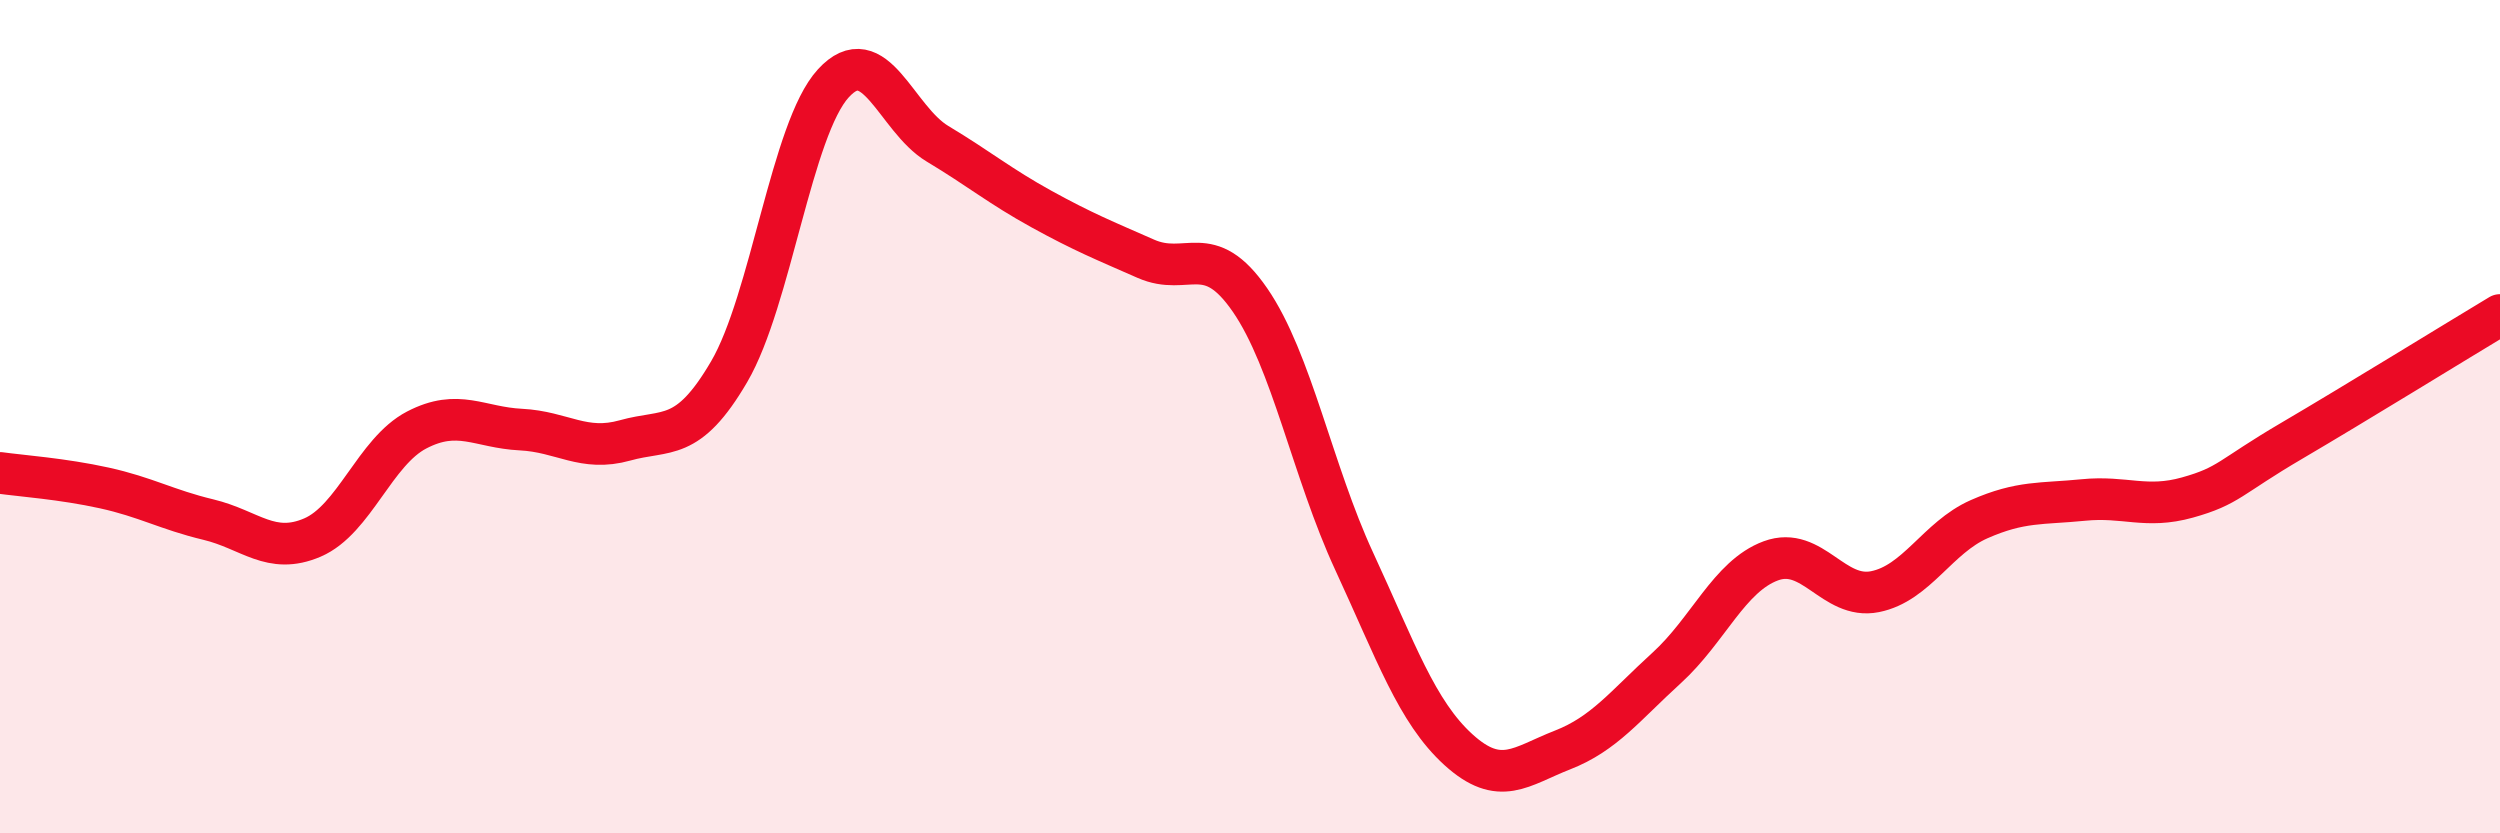
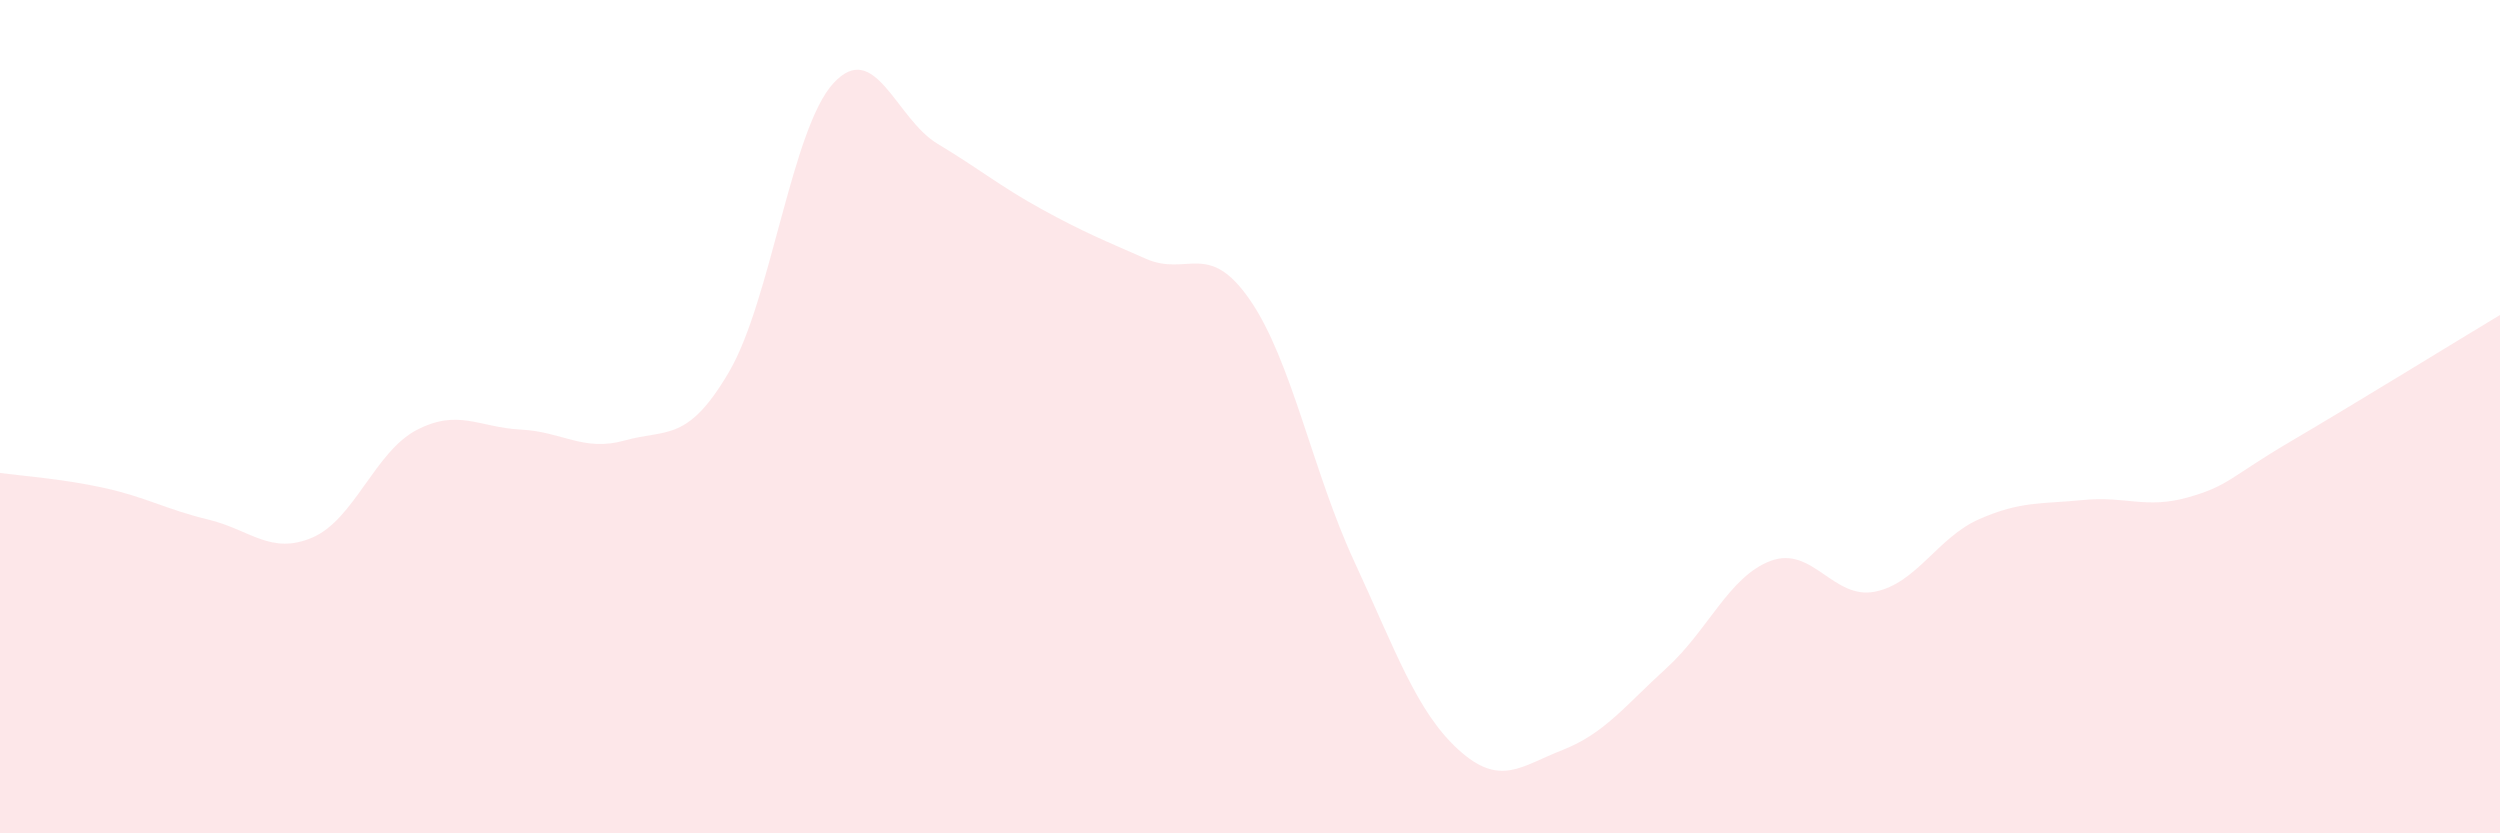
<svg xmlns="http://www.w3.org/2000/svg" width="60" height="20" viewBox="0 0 60 20">
  <path d="M 0,11.35 C 0.5,11.42 1.5,11.49 2.5,11.71 C 3.5,11.93 4,12.23 5,12.47 C 6,12.71 6.5,13.33 7.5,12.9 C 8.5,12.47 9,10.84 10,10.32 C 11,9.8 11.5,10.26 12.5,10.31 C 13.5,10.36 14,10.85 15,10.57 C 16,10.29 16.5,10.63 17.5,8.92 C 18.5,7.21 19,3.09 20,2 C 21,0.91 21.5,2.85 22.5,3.45 C 23.5,4.05 24,4.47 25,5.02 C 26,5.57 26.5,5.77 27.5,6.21 C 28.5,6.65 29,5.75 30,7.2 C 31,8.65 31.5,11.31 32.5,13.47 C 33.5,15.63 34,17.08 35,17.99 C 36,18.9 36.5,18.39 37.5,18 C 38.5,17.61 39,16.94 40,16.03 C 41,15.12 41.5,13.83 42.5,13.46 C 43.5,13.09 44,14.4 45,14.2 C 46,14 46.5,12.9 47.5,12.46 C 48.5,12.02 49,12.1 50,12 C 51,11.9 51.5,12.22 52.5,11.94 C 53.5,11.66 53.5,11.46 55,10.58 C 56.5,9.7 59,8.16 60,7.56L60 20L0 20Z" fill="#EB0A25" opacity="0.1" stroke-linecap="round" stroke-linejoin="round" />
-   <path d="M 0,11.35 C 0.5,11.42 1.5,11.49 2.5,11.71 C 3.5,11.93 4,12.23 5,12.47 C 6,12.71 6.5,13.33 7.5,12.9 C 8.5,12.47 9,10.84 10,10.32 C 11,9.8 11.5,10.26 12.5,10.31 C 13.5,10.36 14,10.85 15,10.57 C 16,10.29 16.5,10.63 17.5,8.92 C 18.5,7.21 19,3.09 20,2 C 21,0.91 21.5,2.85 22.5,3.45 C 23.5,4.05 24,4.47 25,5.02 C 26,5.57 26.5,5.77 27.5,6.21 C 28.5,6.65 29,5.75 30,7.2 C 31,8.65 31.5,11.31 32.5,13.47 C 33.5,15.63 34,17.08 35,17.99 C 36,18.9 36.5,18.39 37.5,18 C 38.5,17.61 39,16.94 40,16.03 C 41,15.12 41.5,13.83 42.5,13.46 C 43.5,13.09 44,14.4 45,14.2 C 46,14 46.5,12.9 47.5,12.46 C 48.5,12.02 49,12.1 50,12 C 51,11.9 51.5,12.22 52.5,11.94 C 53.5,11.66 53.5,11.46 55,10.58 C 56.5,9.7 59,8.16 60,7.56" stroke="#EB0A25" stroke-width="1" fill="none" stroke-linecap="round" stroke-linejoin="round" />
</svg>